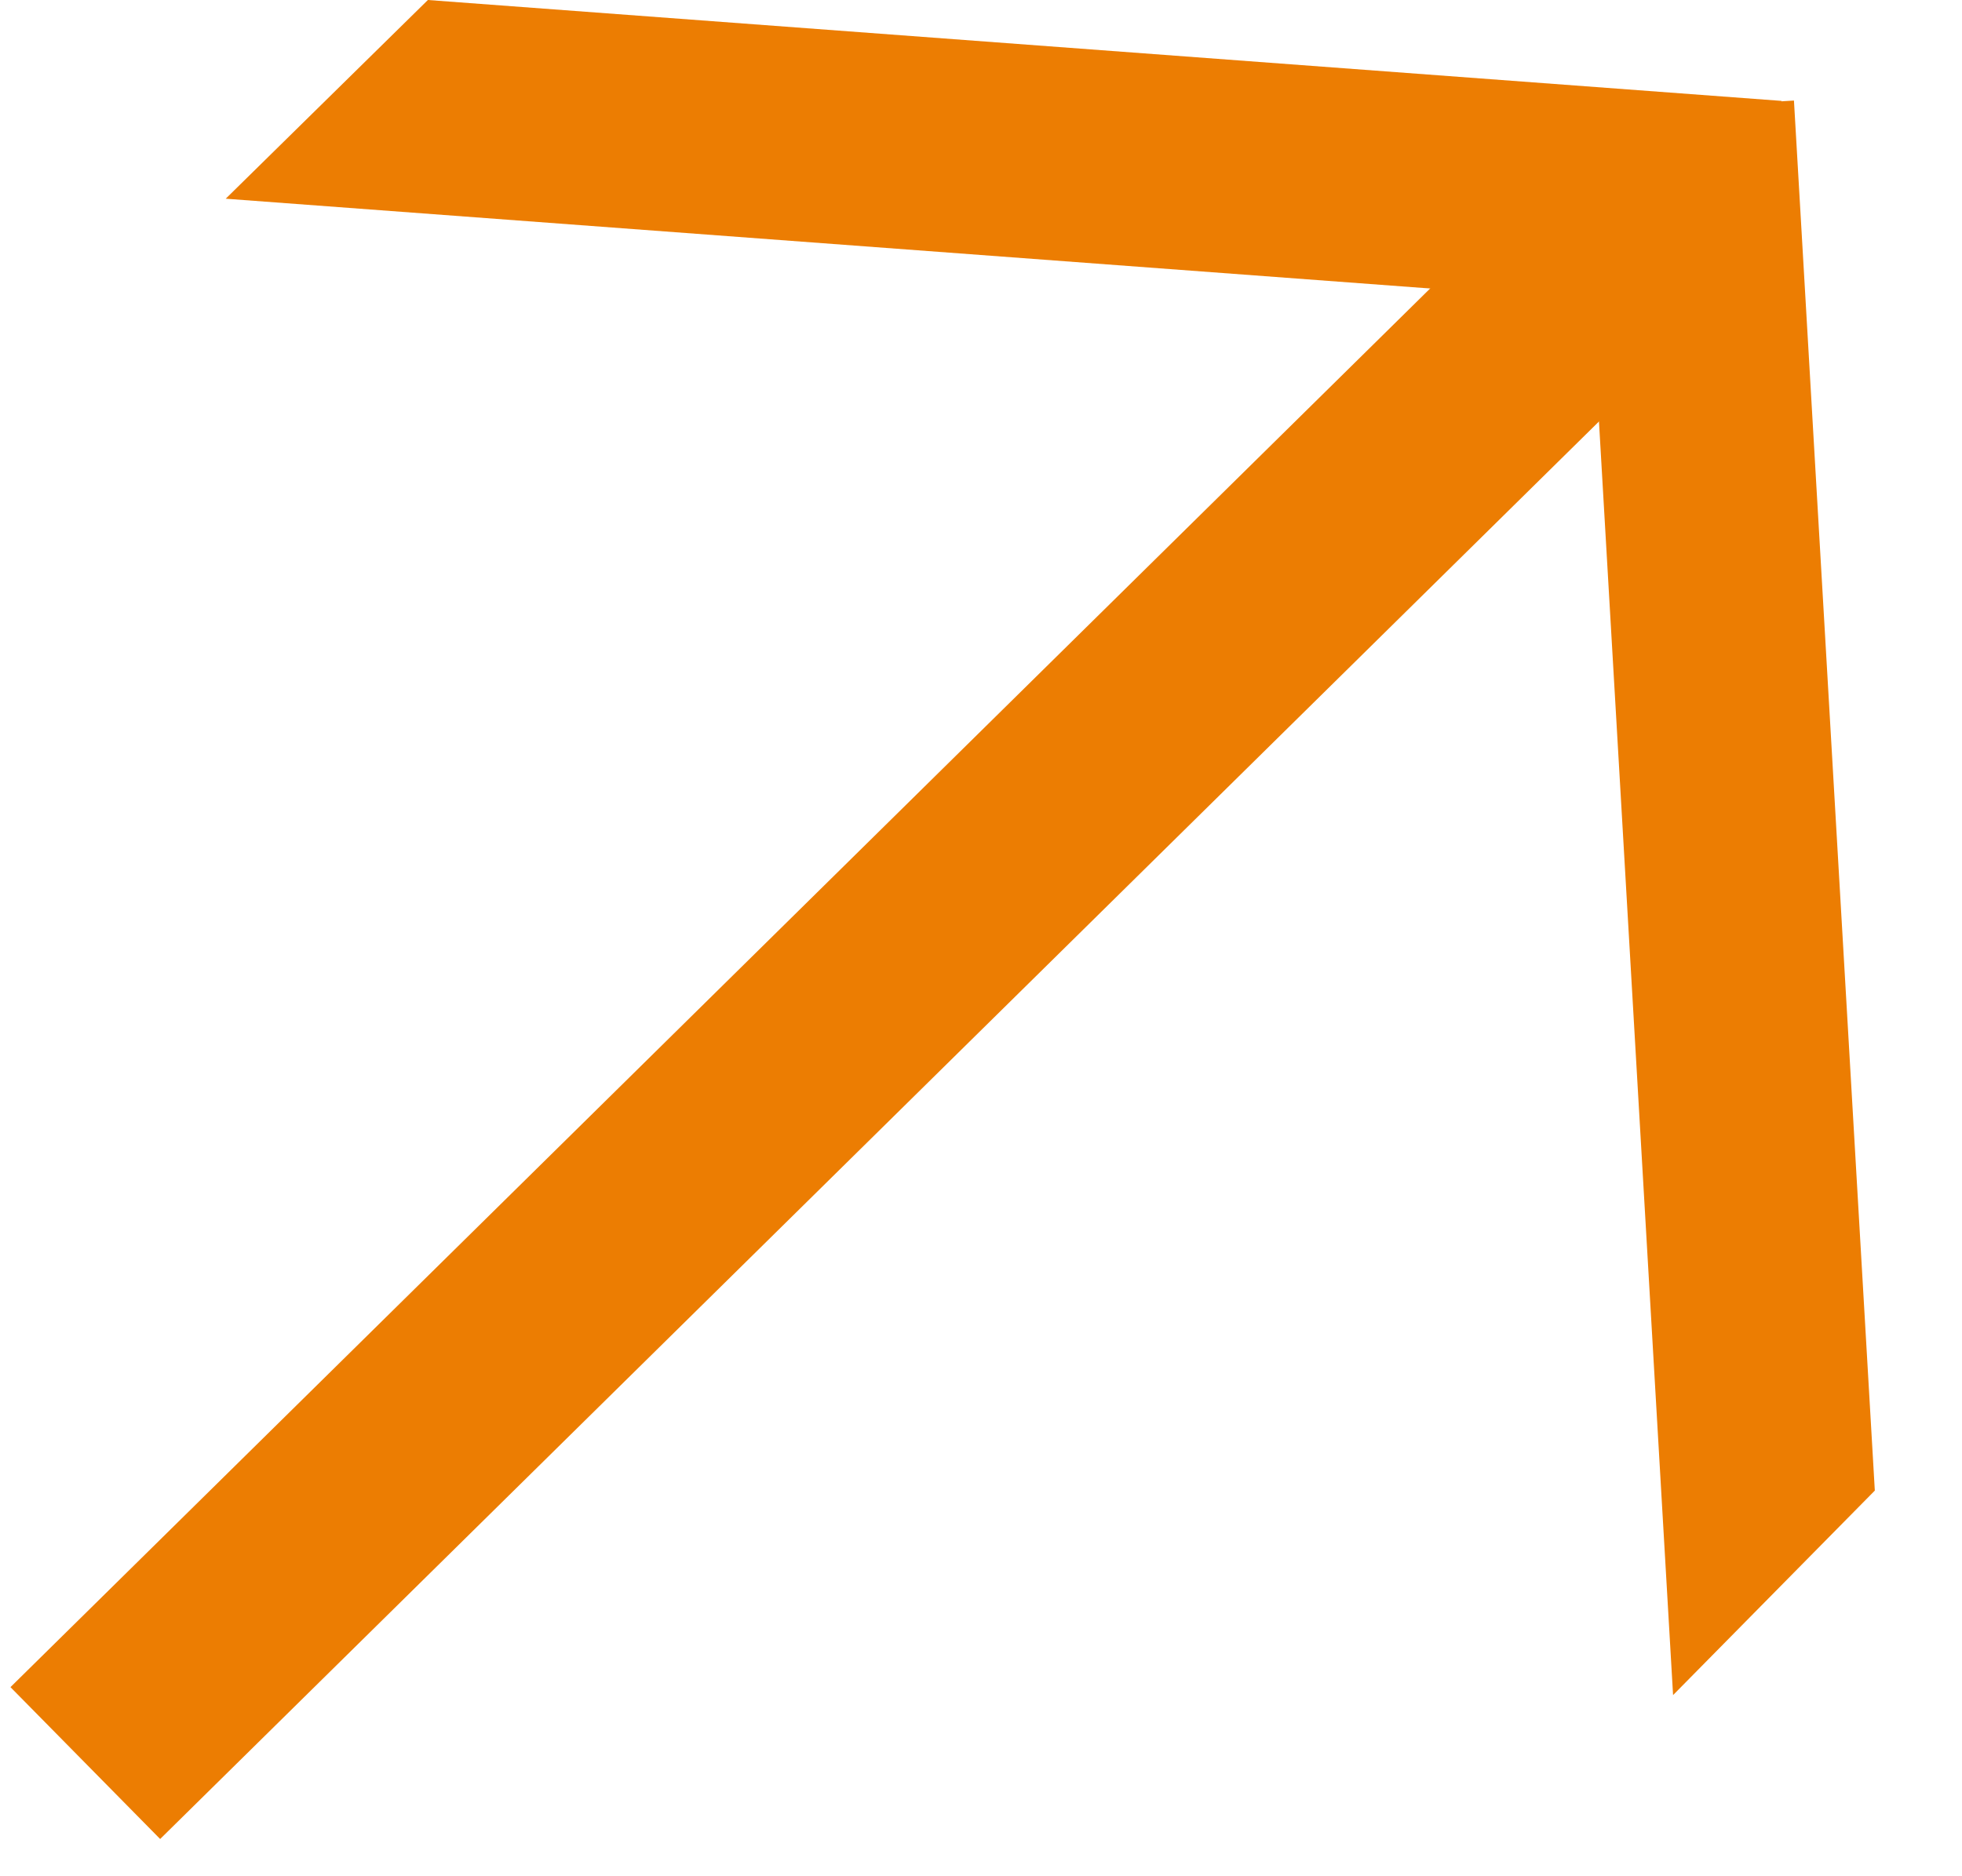
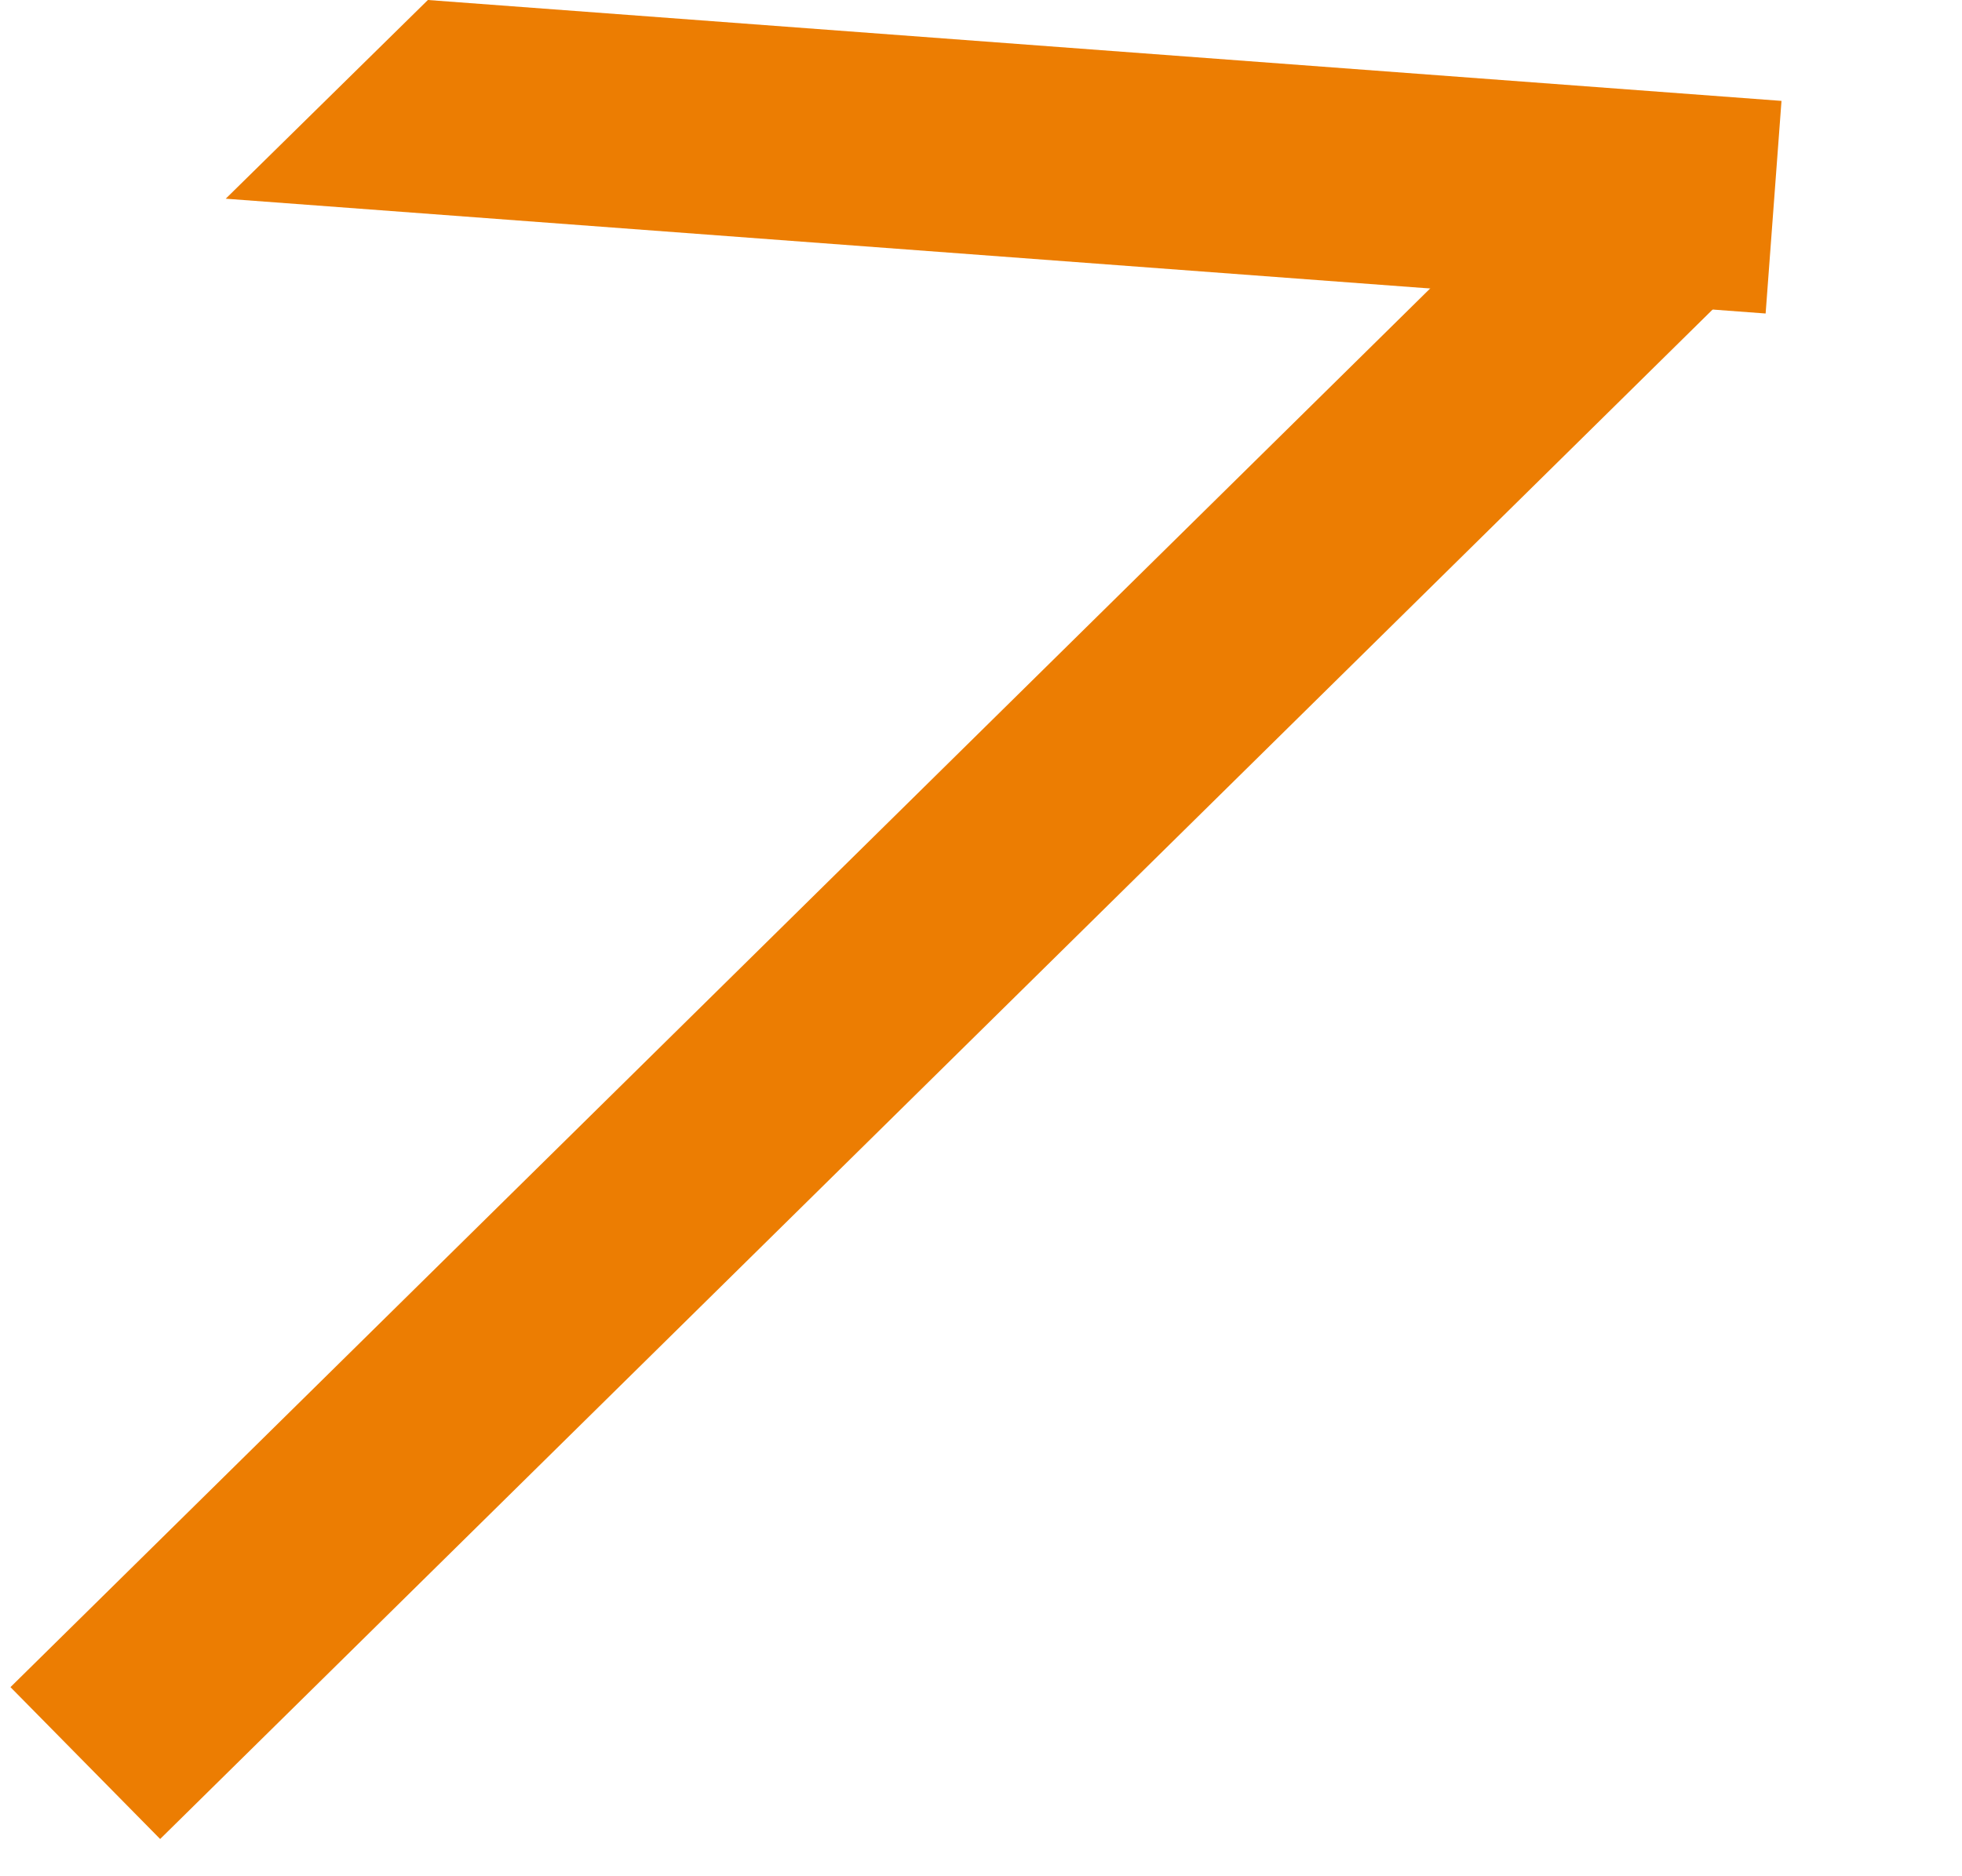
<svg xmlns="http://www.w3.org/2000/svg" width="23" height="22" viewBox="0 0 23 22" fill="none">
  <path d="M1 20.673L19.384 2.557" stroke="#EC7D02" stroke-width="2.5" />
  <path fill-rule="evenodd" clip-rule="evenodd" d="M2.646 2.33L20.698 3.676L20.884 1.183L5.016 0L2.646 2.33Z" fill="#EC7D02" />
-   <path fill-rule="evenodd" clip-rule="evenodd" d="M19.613 19.876L18.534 1.33L21.03 1.179L21.978 17.478L19.613 19.876Z" fill="#EC7D02" />
</svg>